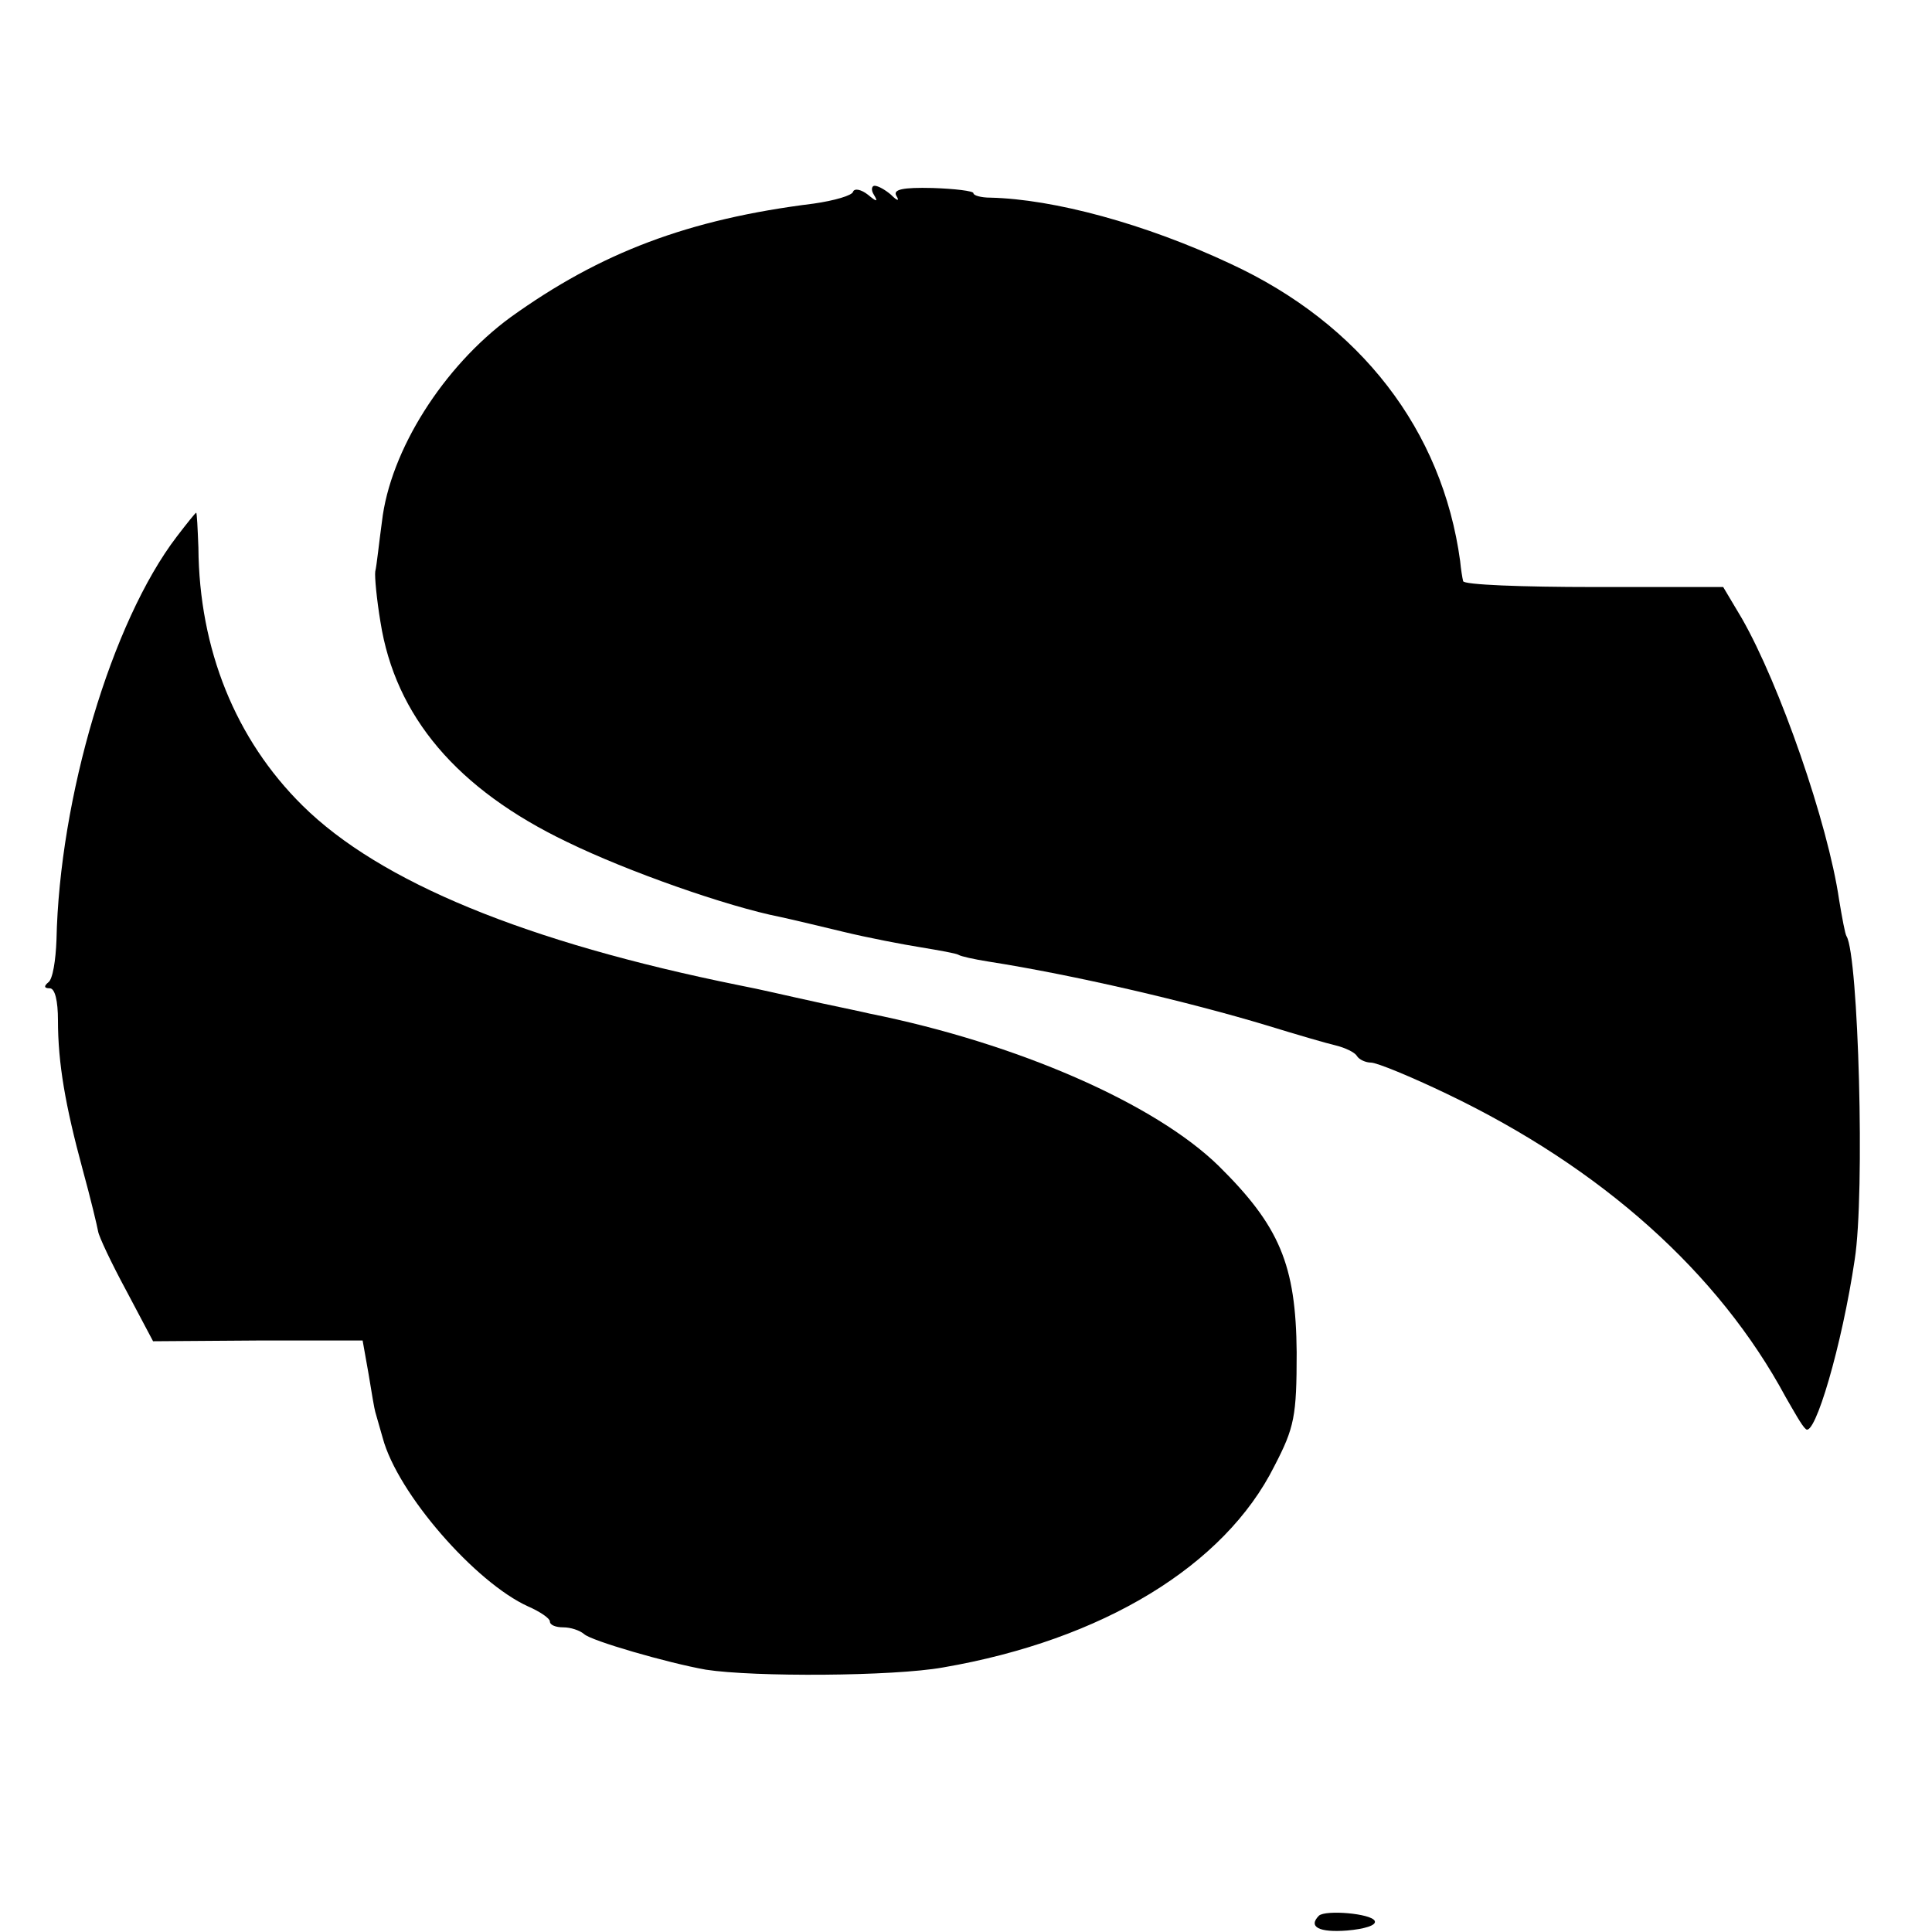
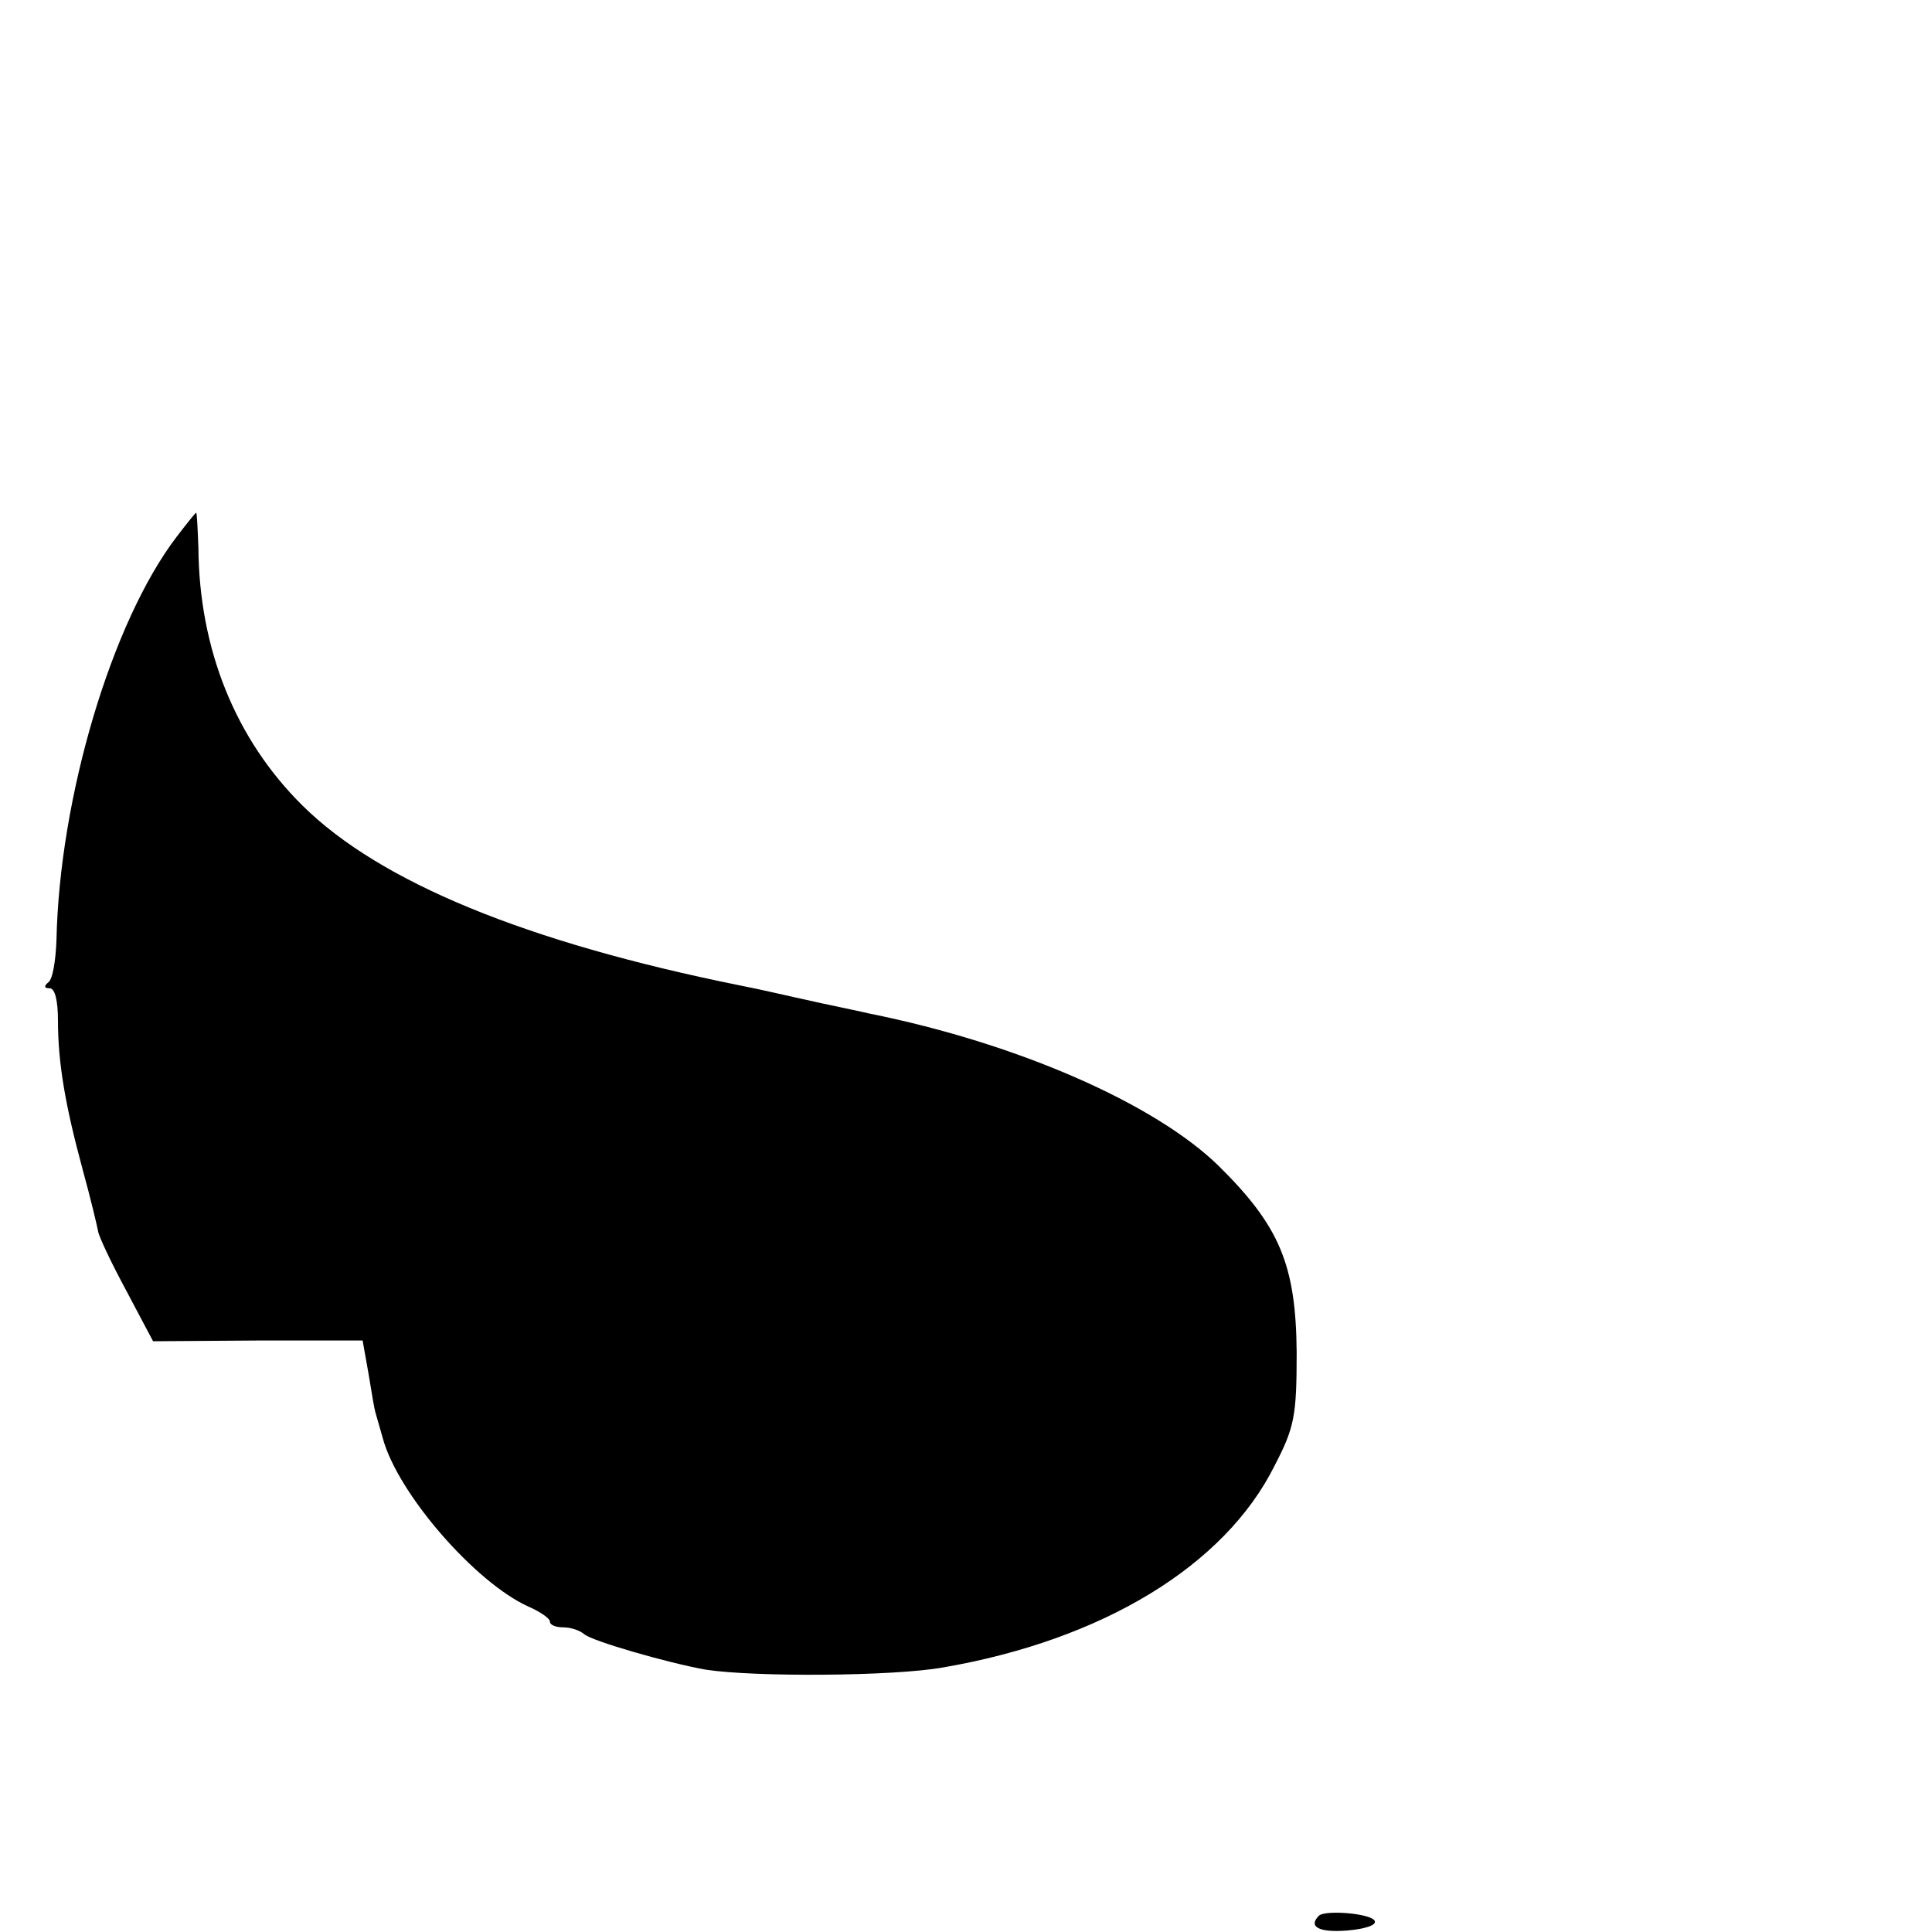
<svg xmlns="http://www.w3.org/2000/svg" version="1.0" width="260pt" height="260pt" viewBox="0 0 260 260" preserveAspectRatio="xMidYMid meet">
  <g transform="translate(0,260) scale(0.1,-0.1)" fill="#000000" stroke="none">
-     <path d="M1148 2342 c-1 -5 -25 -12 -53 -16 -169 -21 -287 -66 -408 -153 -90 -66 -162 -179 -173 -275 -4 -29 -7 -59 -9 -67 -1 -7 2 -38 7 -68 20 -127 103 -225 251 -296 82 -40 216 -87 287 -101 14 -3 52 -12 85 -20 33 -8 80 -17 105 -21 24 -4 47 -8 50 -10 3 -2 21 -6 40 -9 115 -18 269 -54 375 -86 39 -12 80 -24 93 -27 12 -3 25 -9 28 -14 3 -5 12 -9 19 -9 8 0 54 -19 102 -42 209 -100 366 -241 456 -408 11 -19 22 -39 27 -43 12 -13 49 113 66 228 14 89 5 409 -11 435 -2 3 -6 25 -10 49 -15 103 -80 290 -131 379 l-25 42 -174 0 c-96 0 -176 3 -176 8 -1 4 -3 16 -4 27 -24 176 -134 319 -309 400 -115 54 -238 87 -323 89 -13 0 -23 3 -23 6 0 3 -25 6 -55 7 -40 1 -53 -2 -49 -10 5 -8 2 -8 -7 1 -7 6 -17 12 -22 12 -4 0 -5 -6 -1 -12 6 -10 4 -10 -8 0 -9 7 -18 9 -20 4z" />
    <path d="M238 1878 c-88 -115 -158 -352 -162 -543 -1 -27 -5 -53 -11 -57 -6 -5 -6 -8 2 -8 7 0 11 -17 11 -43 0 -58 10 -115 33 -200 11 -40 20 -78 21 -84 1 -7 18 -43 38 -80 l36 -68 141 1 141 0 8 -45 c4 -25 8 -48 9 -51 1 -3 5 -18 10 -35 20 -75 125 -195 196 -227 16 -7 29 -16 29 -20 0 -5 8 -8 18 -8 10 0 22 -4 28 -9 9 -9 113 -39 164 -48 65 -10 252 -9 319 3 215 37 379 137 446 271 27 52 30 67 30 153 -1 118 -23 170 -105 251 -86 84 -271 165 -470 205 -8 2 -37 8 -65 14 -55 12 -79 18 -110 24 -287 58 -484 139 -588 242 -90 89 -139 210 -140 347 -1 26 -2 47 -3 47 -1 0 -13 -15 -26 -32z" />
    <path d="M1775 22 c-15 -15 0 -23 38 -20 23 2 40 7 37 13 -5 10 -66 15 -75 7z" />
  </g>
</svg>